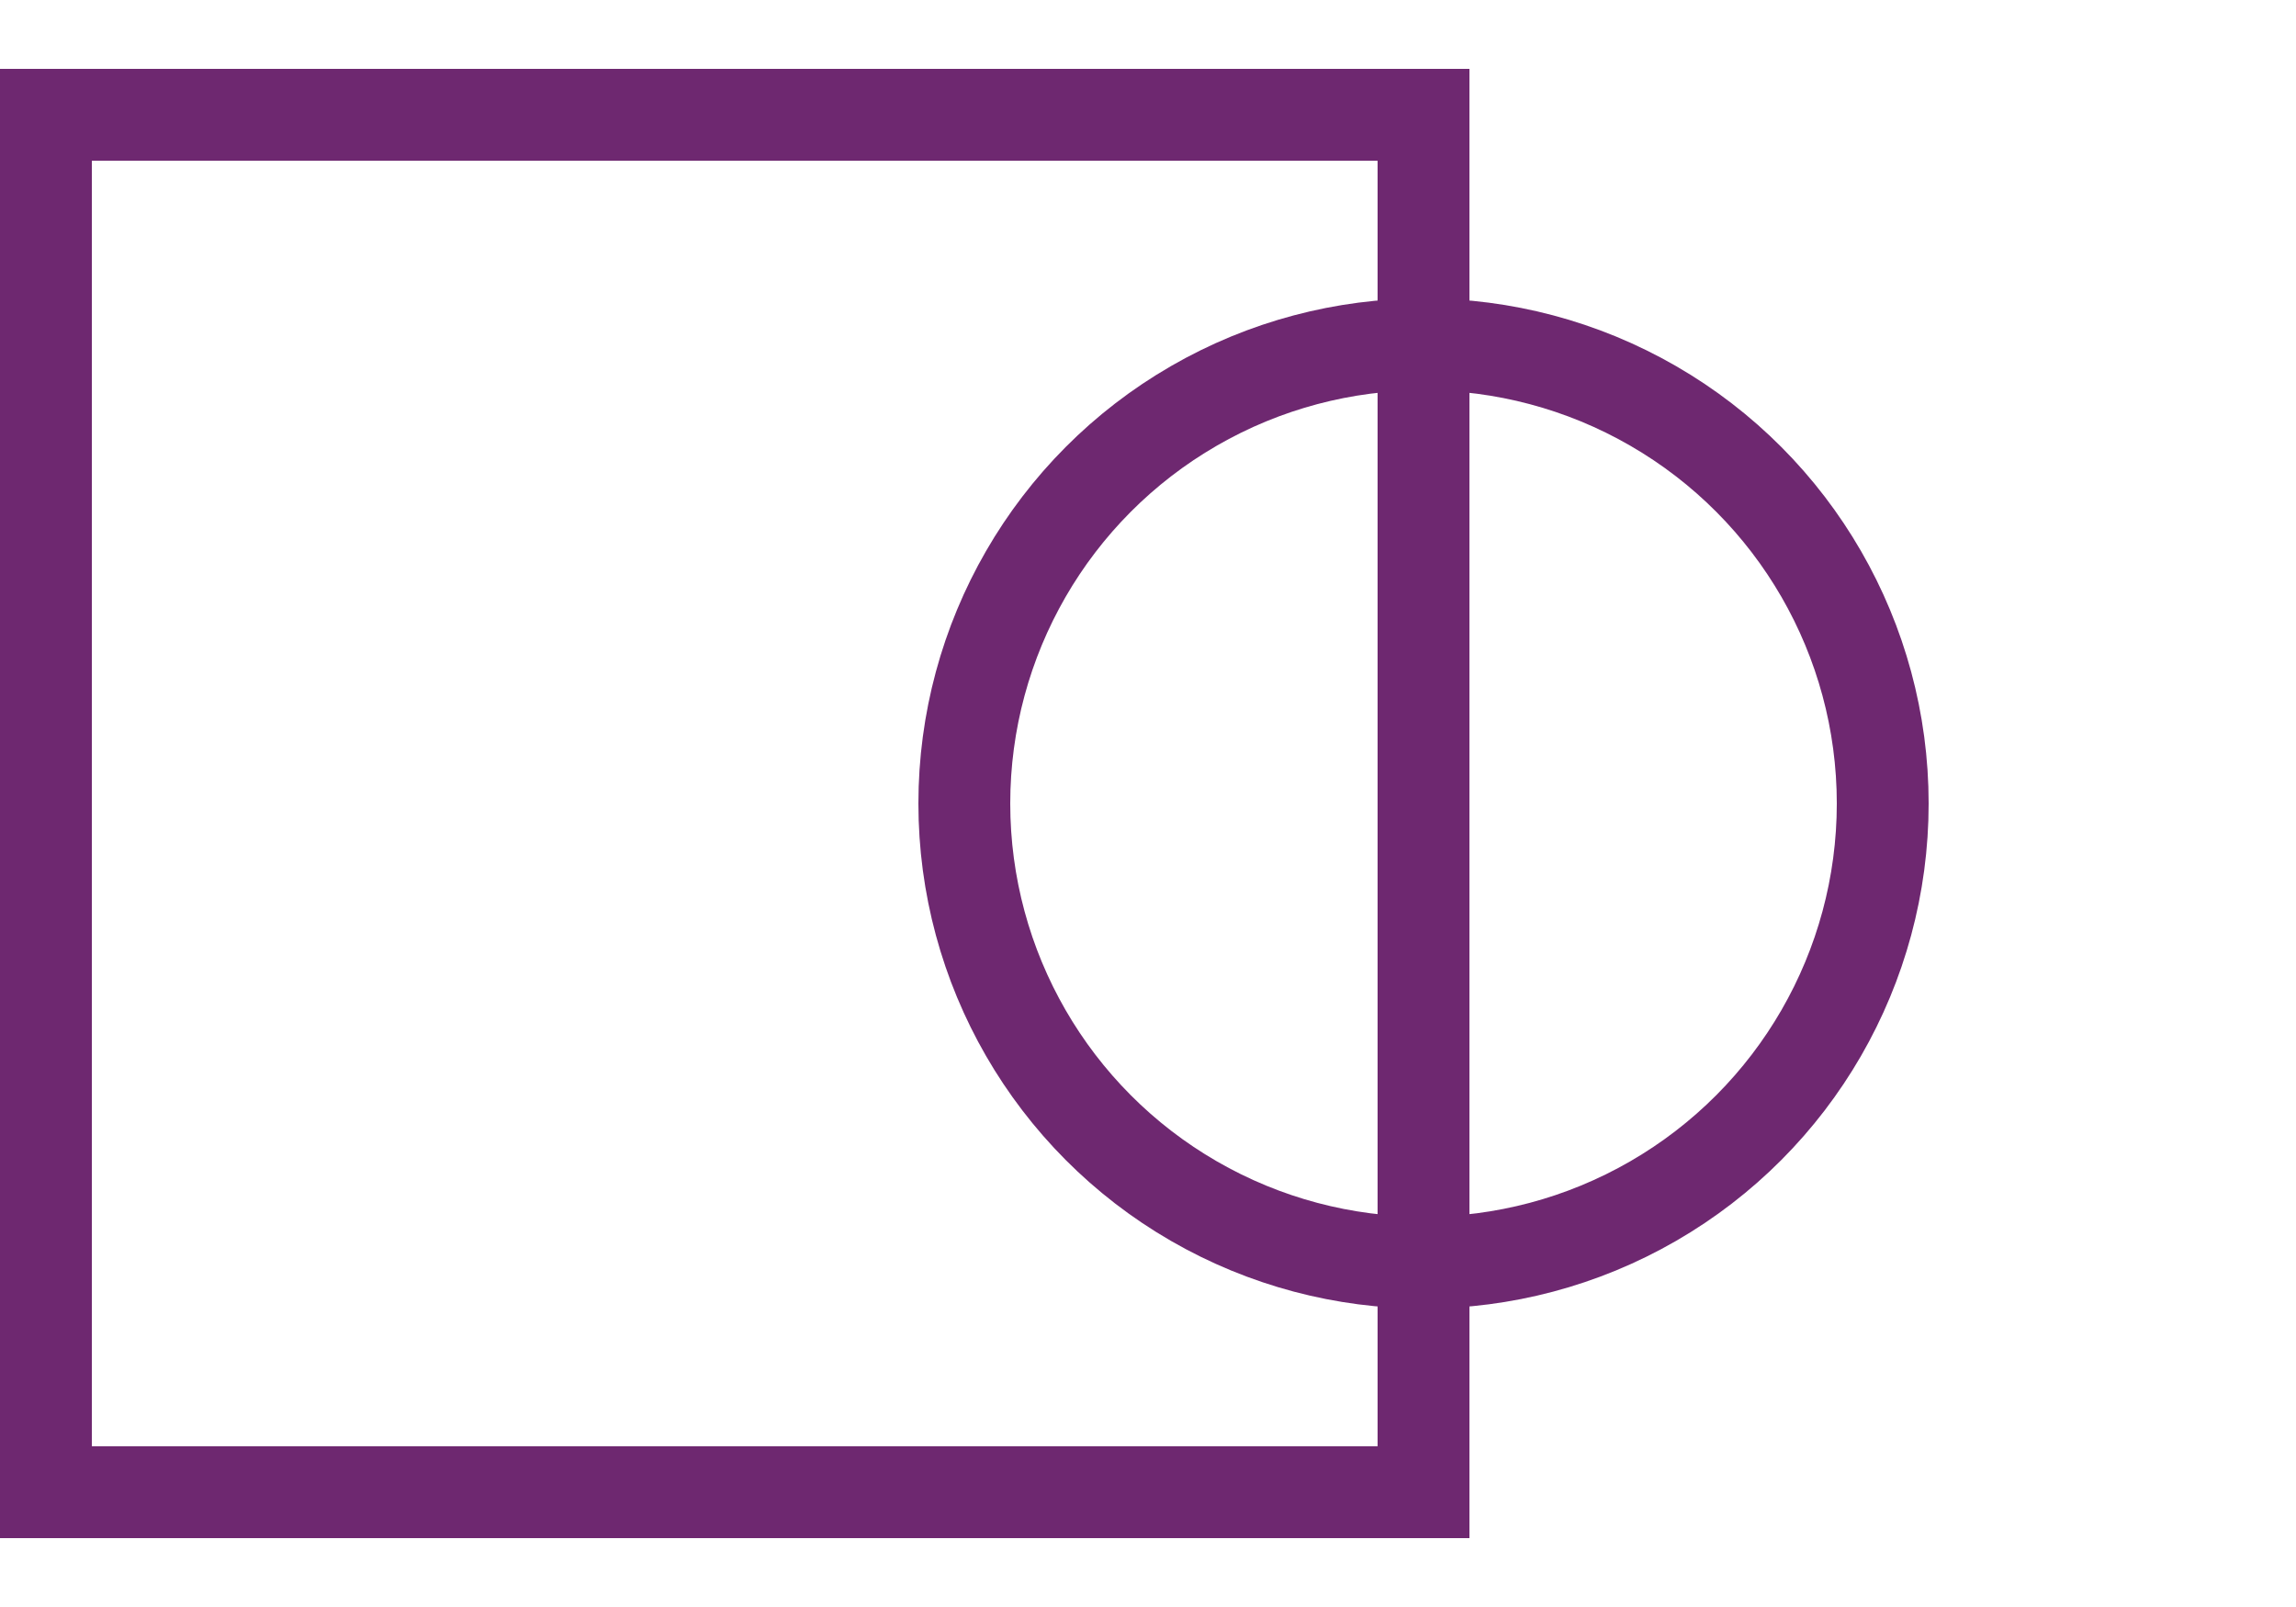
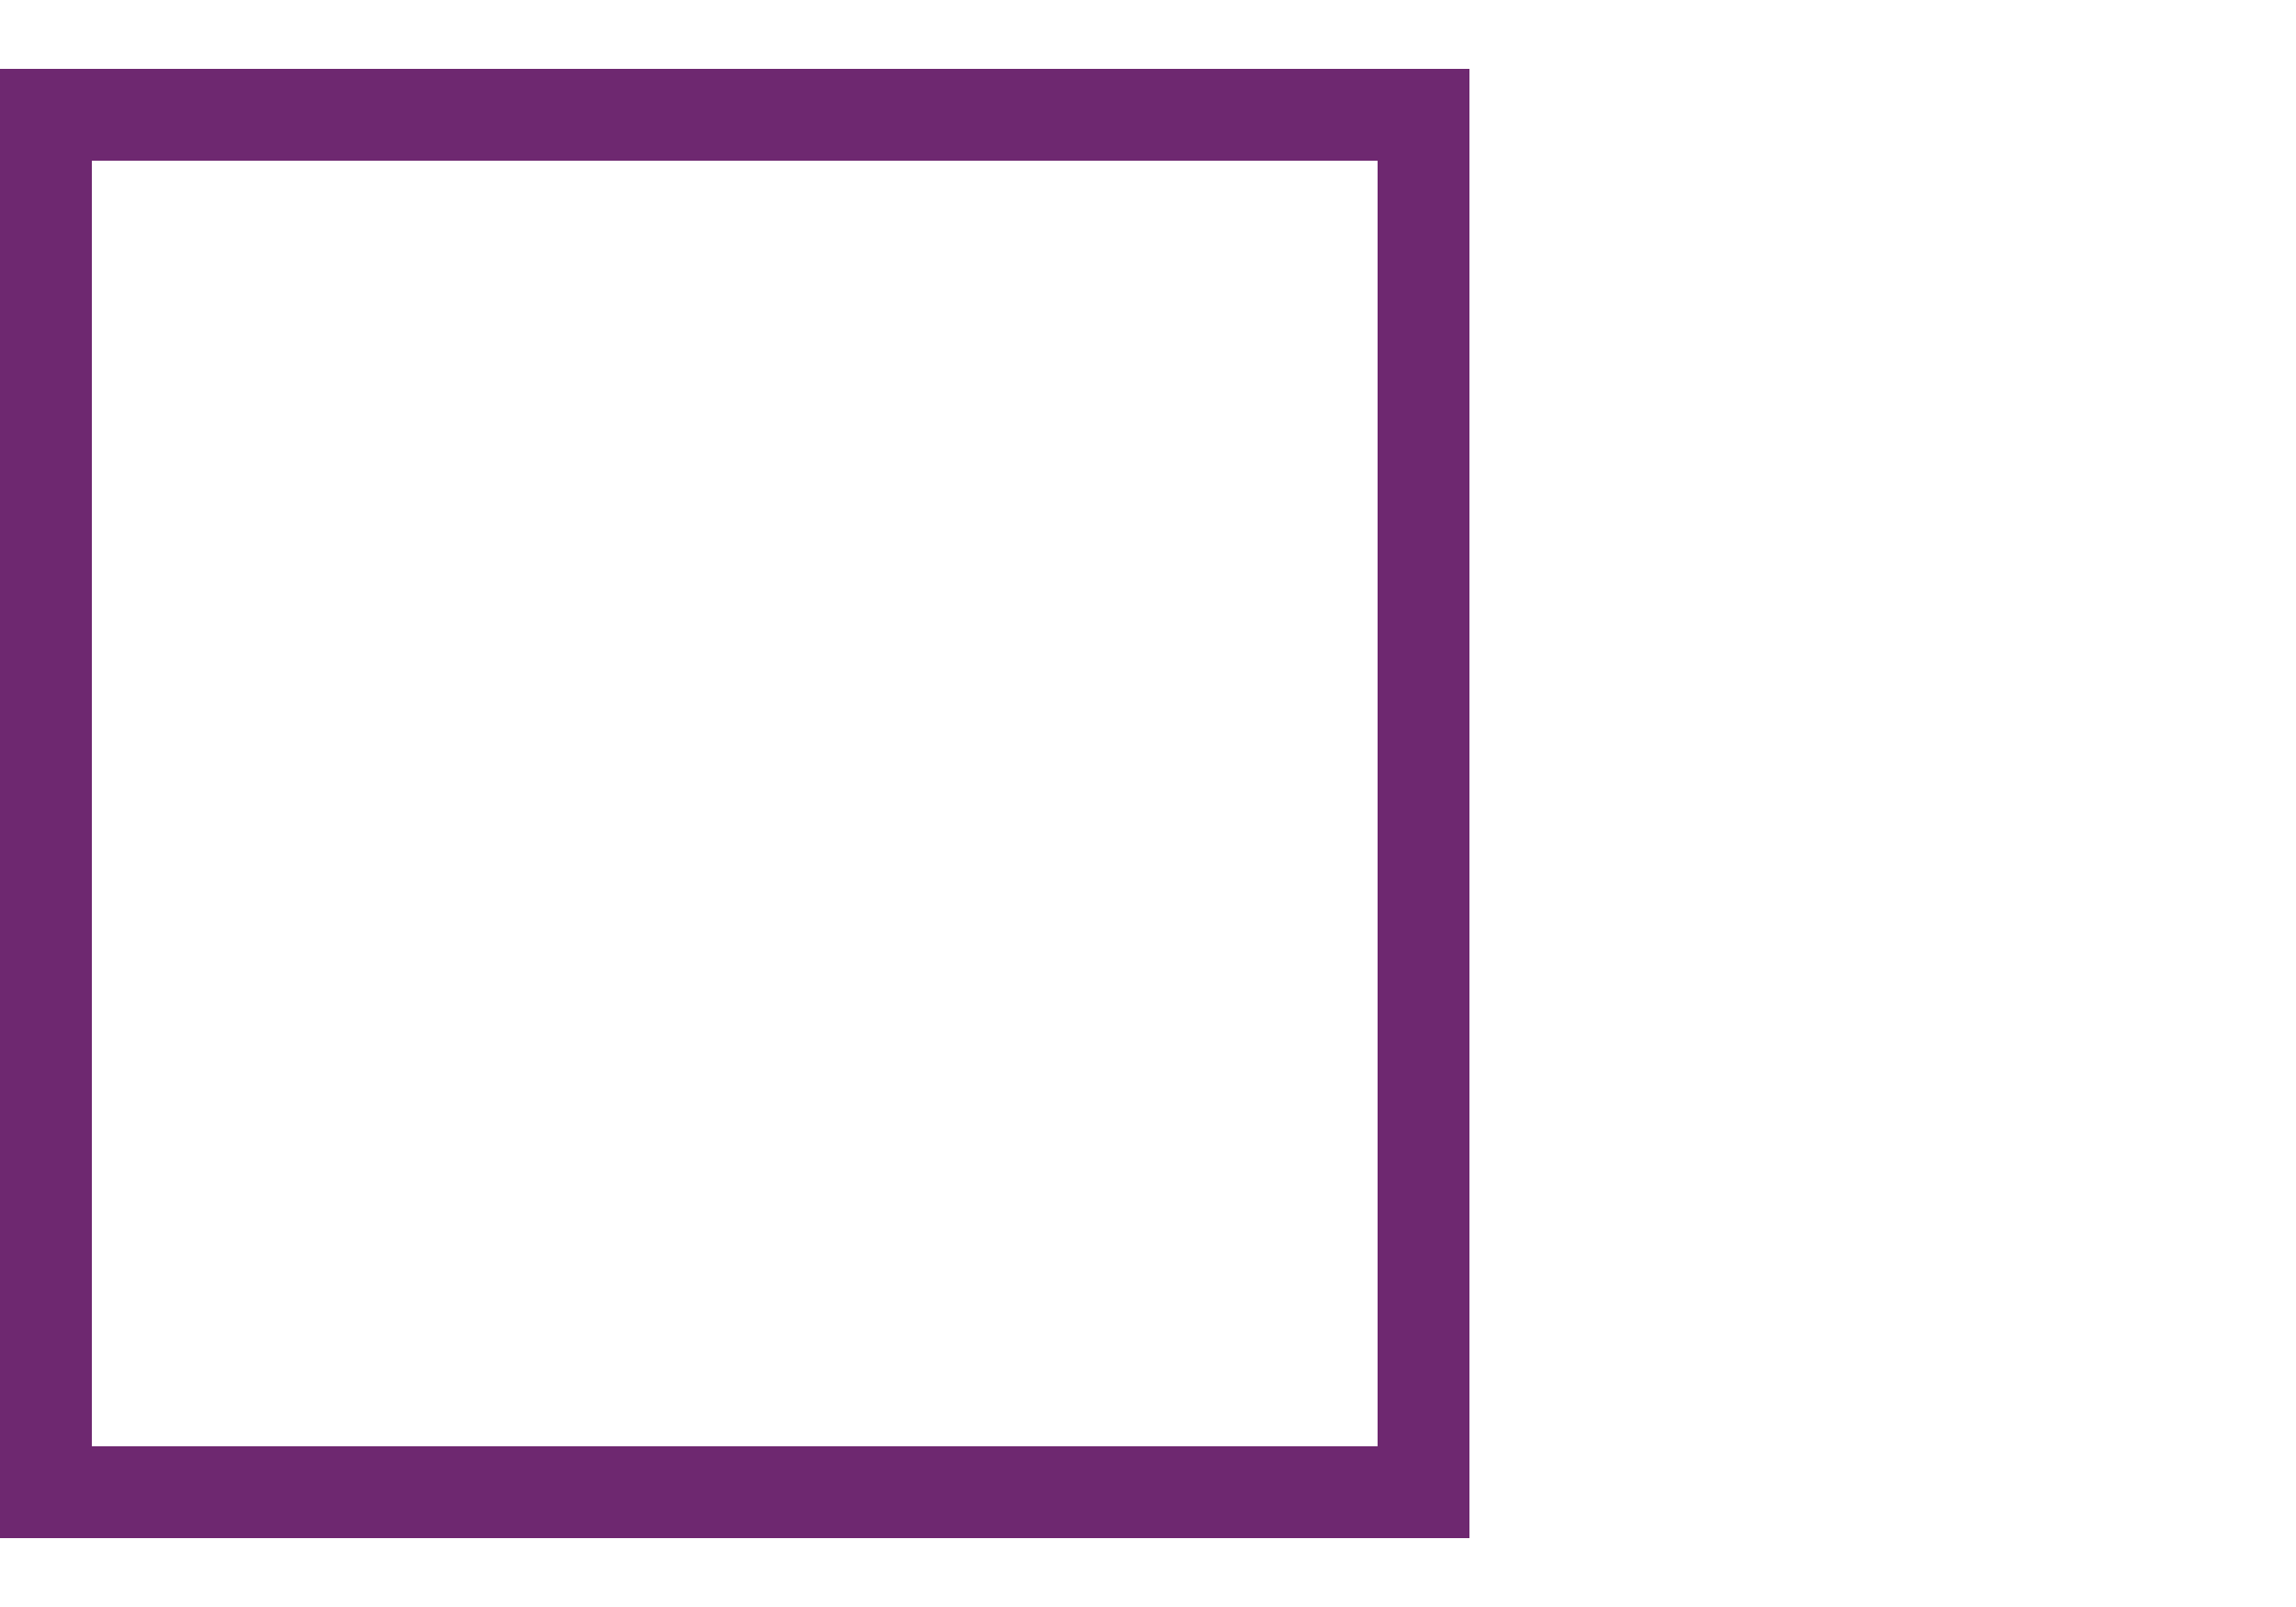
<svg xmlns="http://www.w3.org/2000/svg" width="100" height="70" viewBox="0 0 100 70" fill="none">
  <rect x="2" y="5" width="60" height="60" stroke="#6e2870" stroke-width="4" />
-   <circle cx="62" cy="35" r="20" stroke="#6e2870" stroke-width="4" />
</svg>